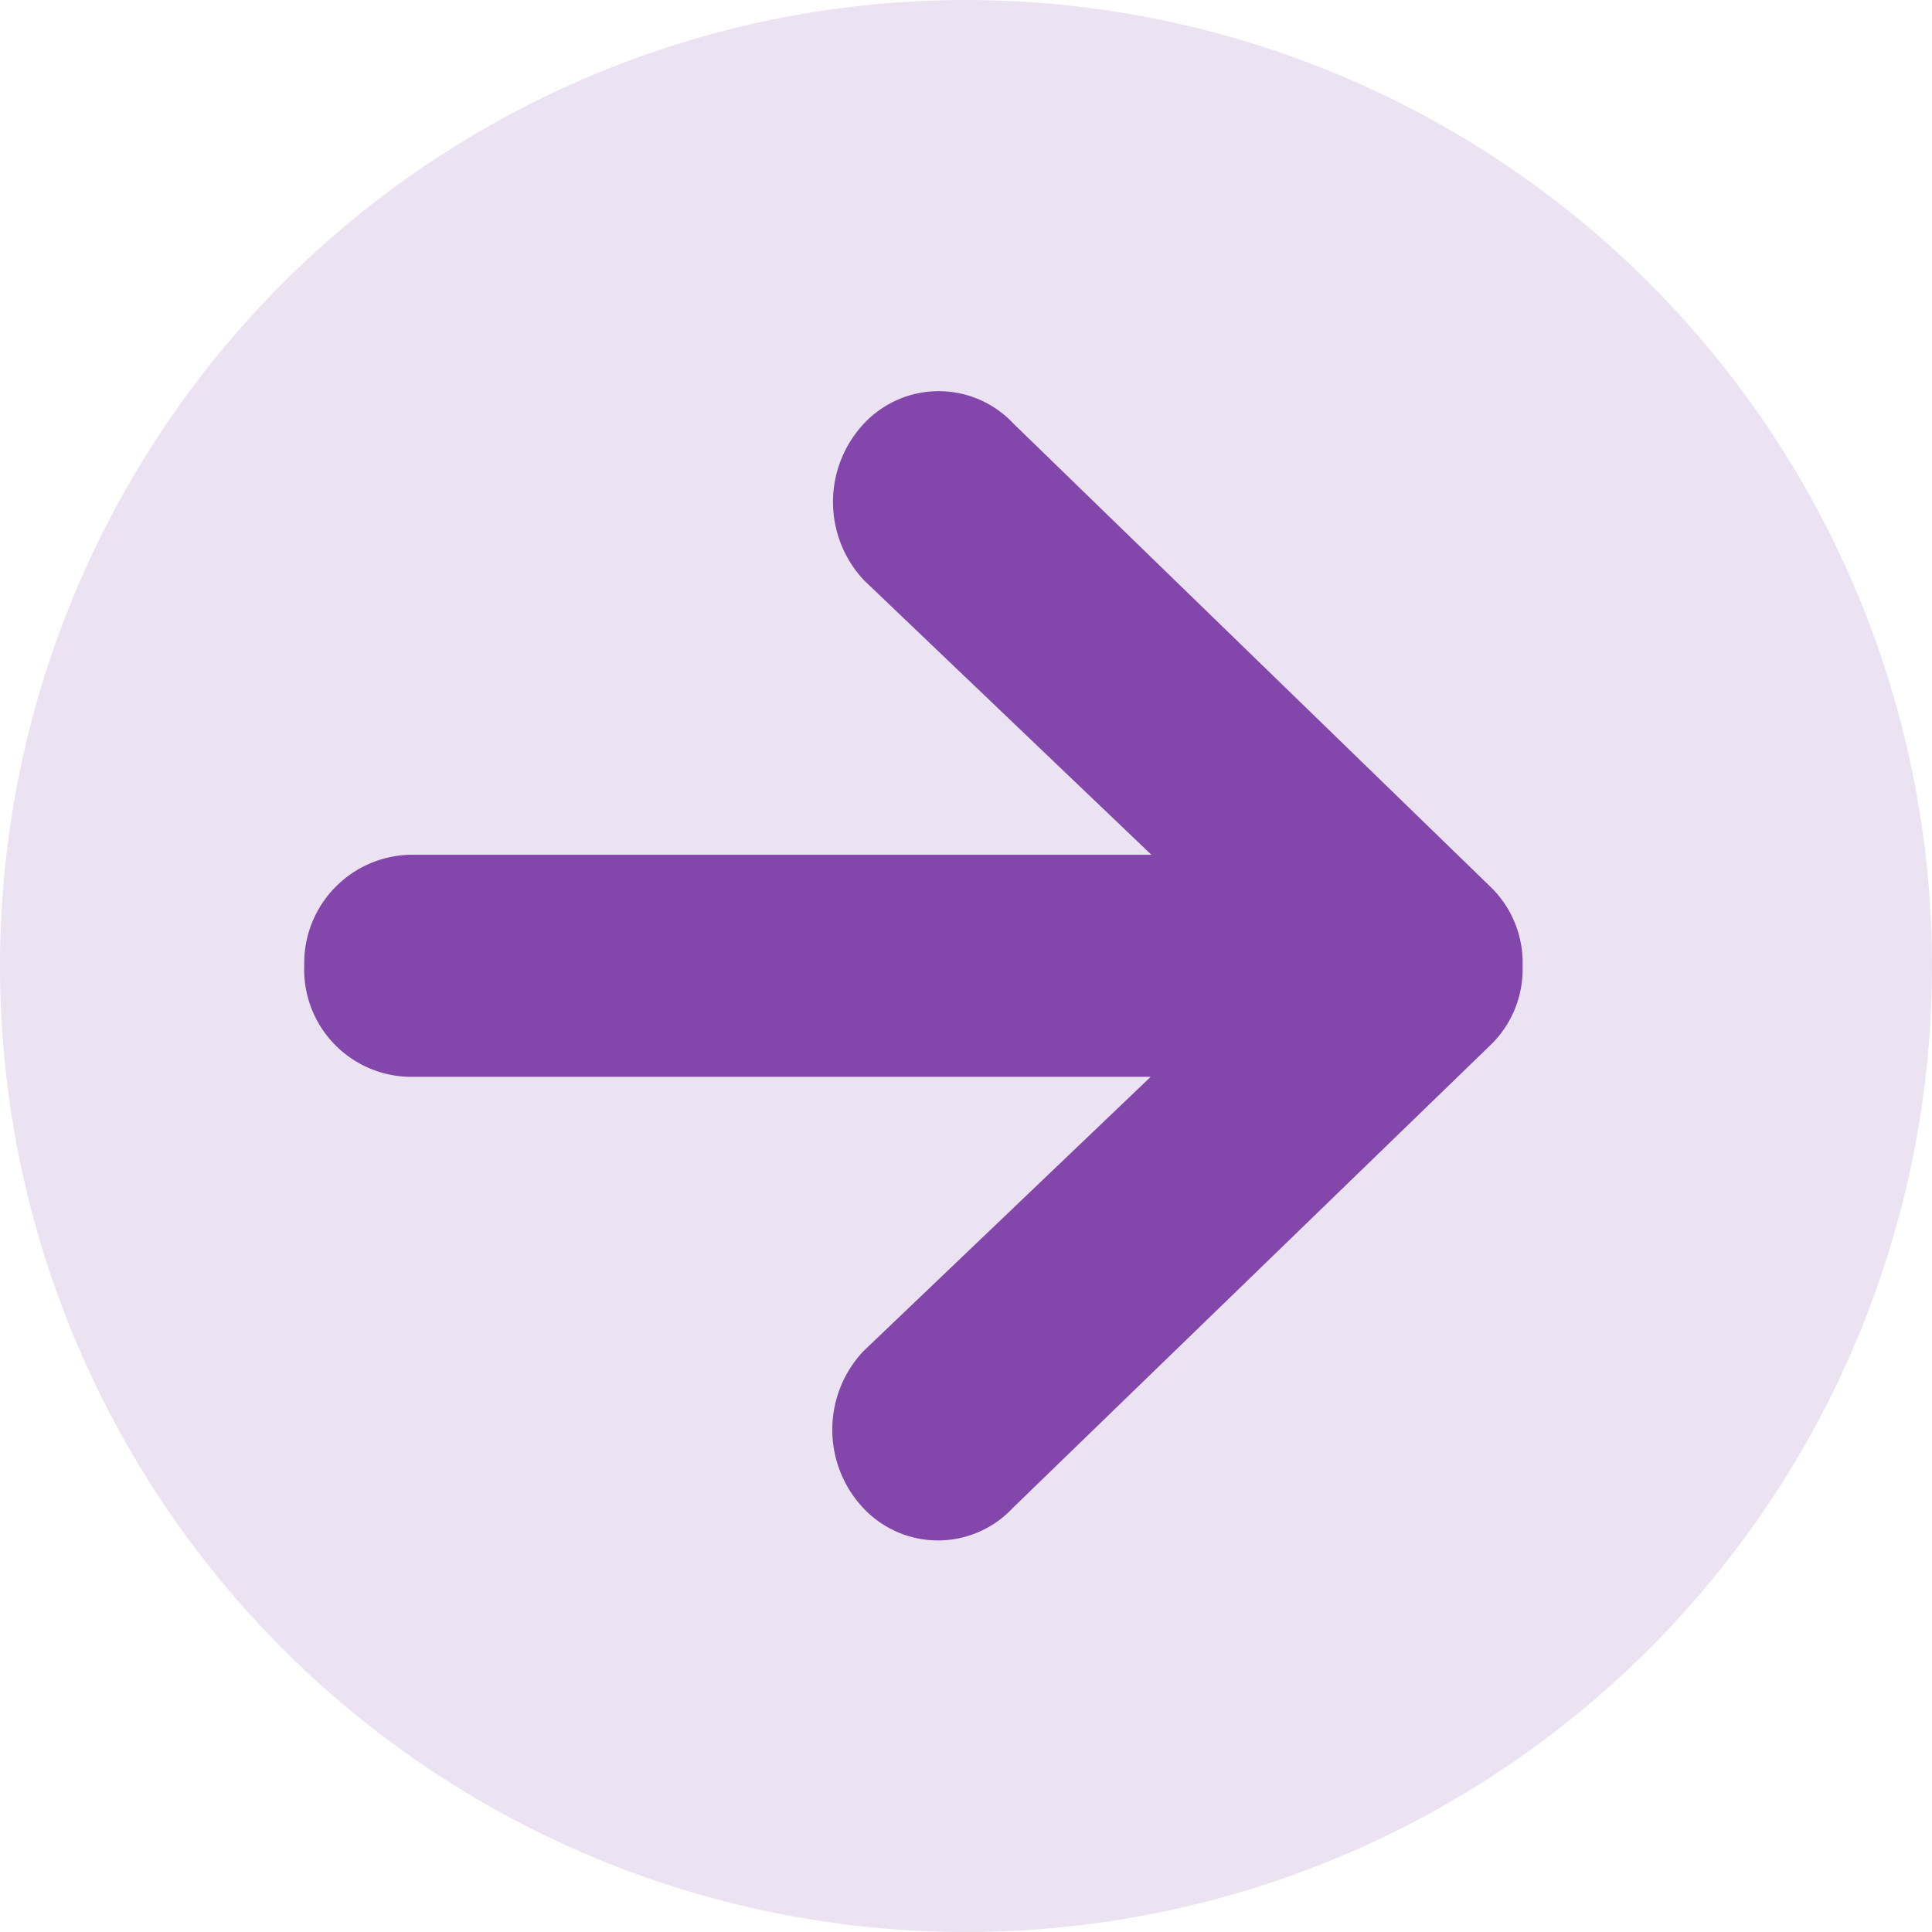
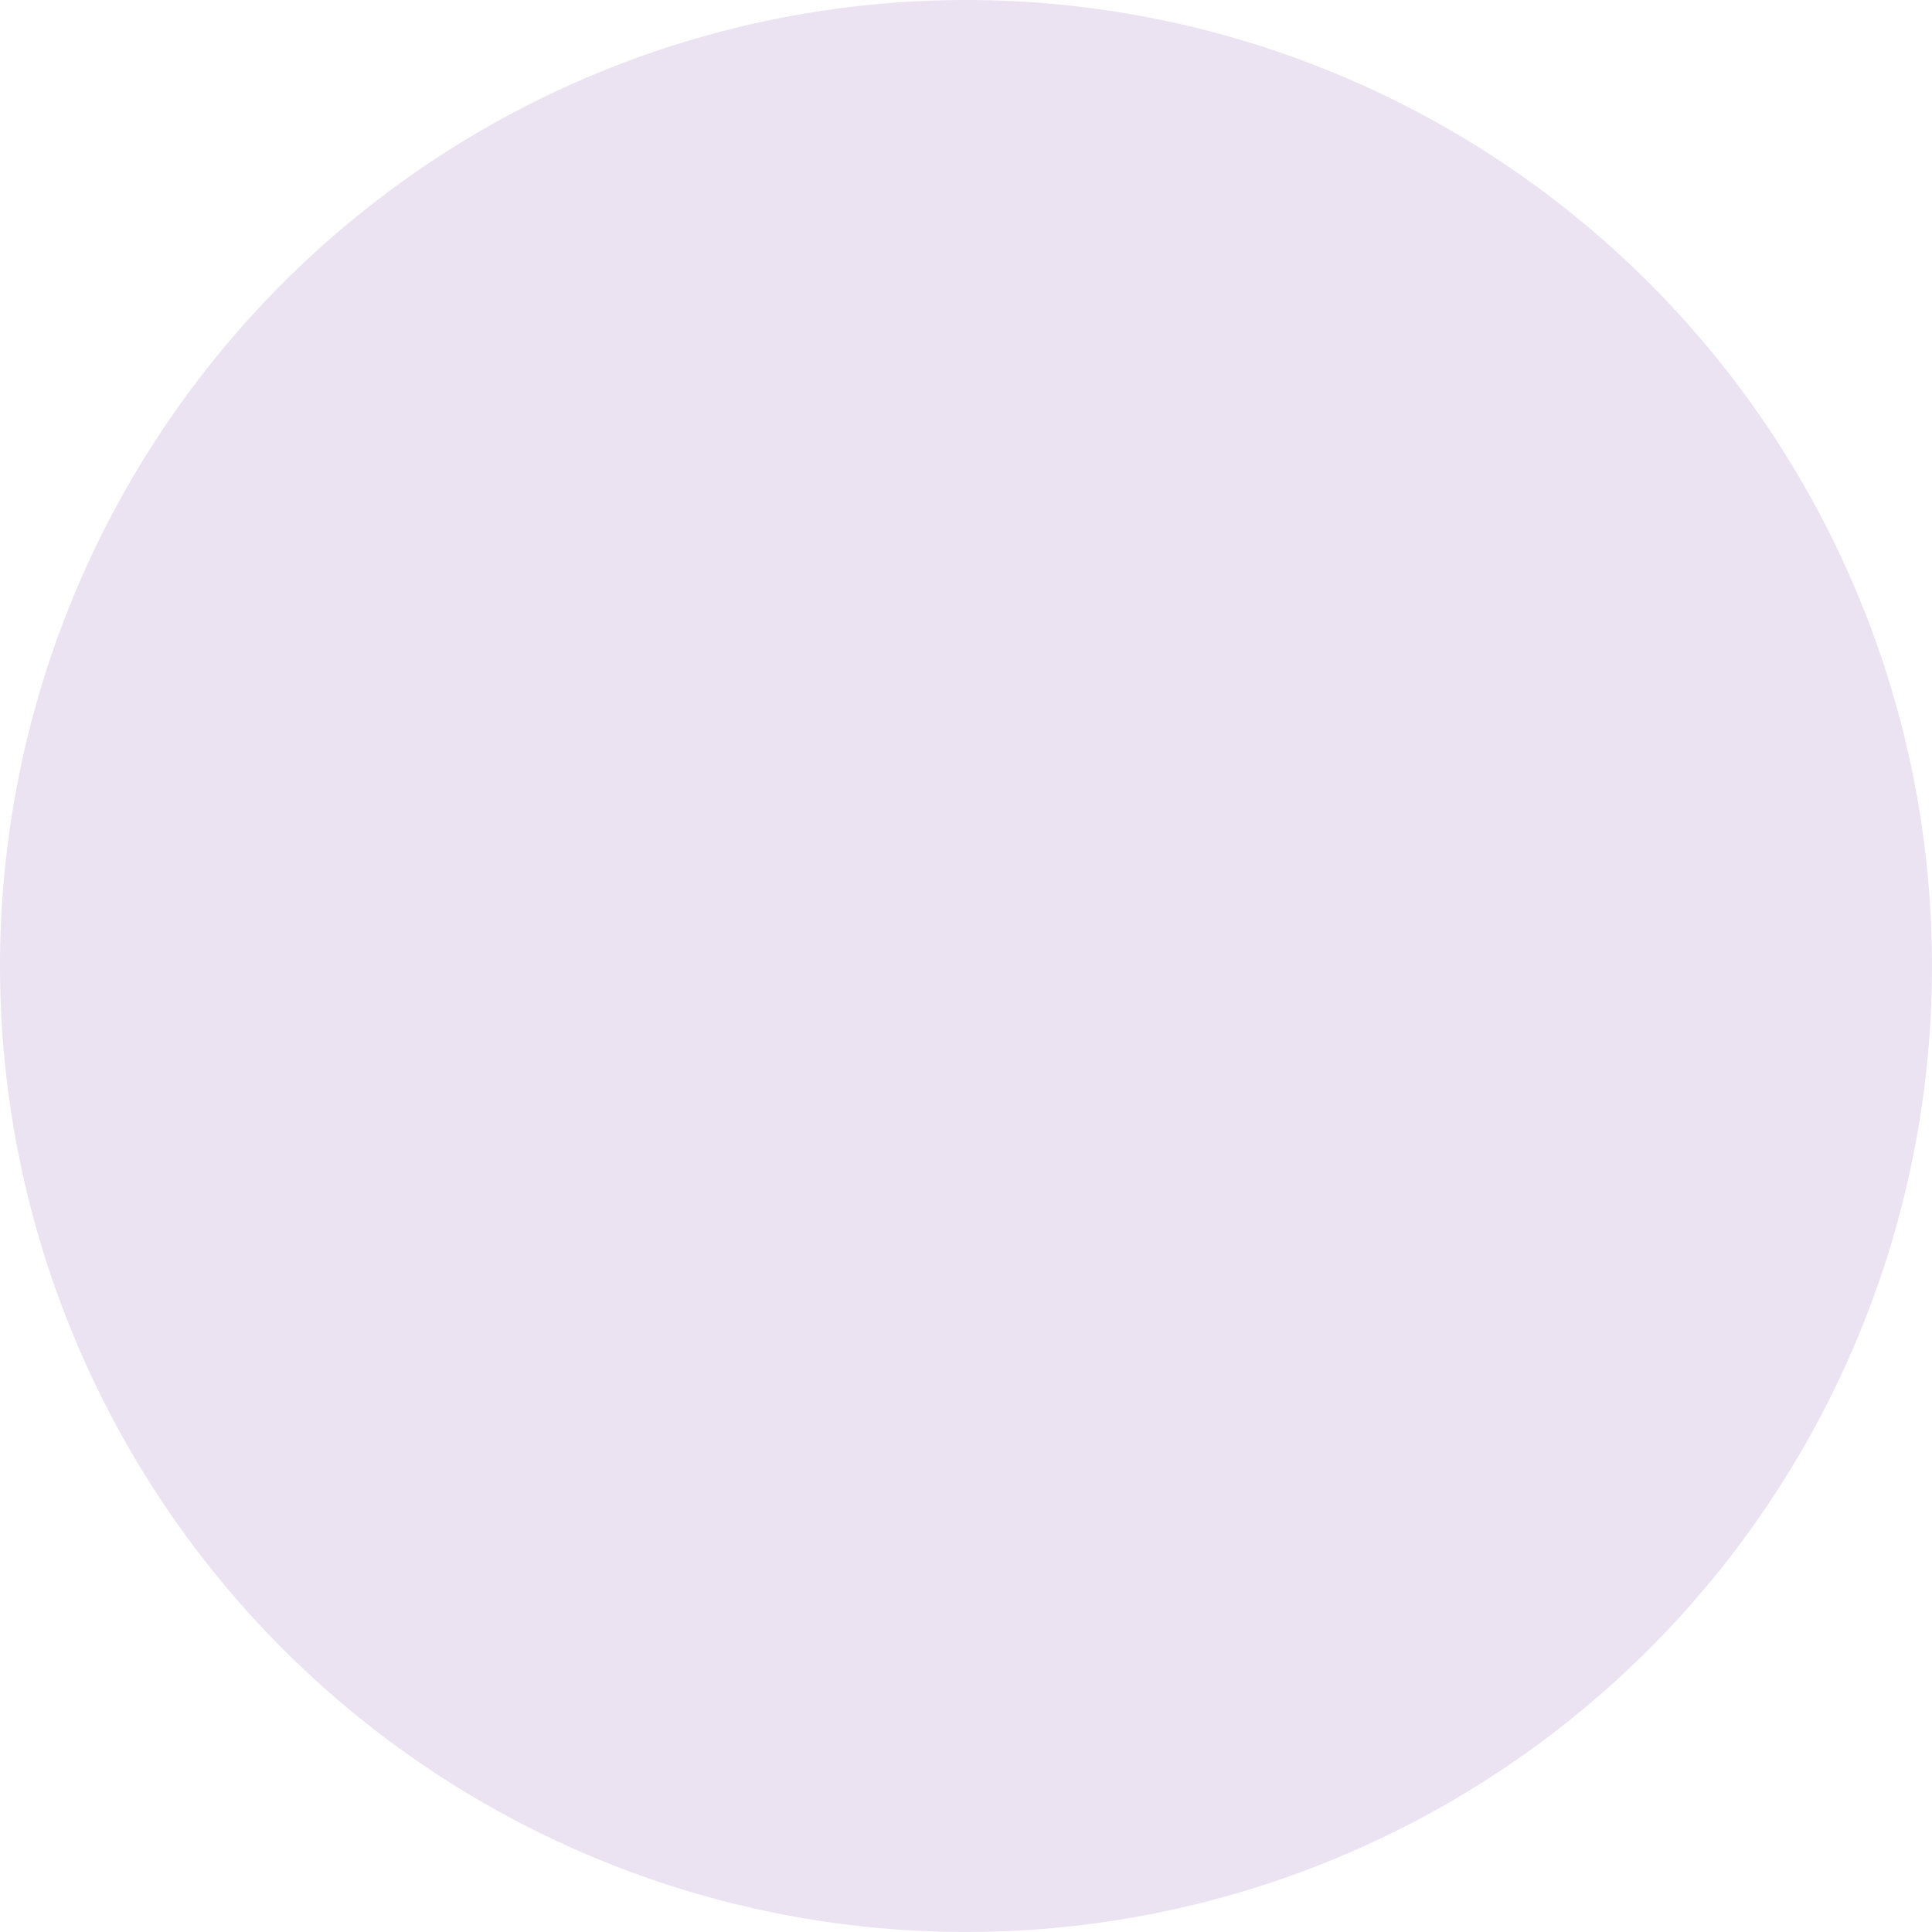
<svg xmlns="http://www.w3.org/2000/svg" width="19" height="19" viewBox="0 0 19 19">
  <g transform="translate(-149 -8)">
    <path d="M9.5,0A9.5,9.5,0,1,1,0,9.5,9.5,9.5,0,0,1,9.5,0Z" transform="translate(149 8)" fill="rgba(131,71,172,0.15)" opacity="0.996" />
-     <path d="M10.947,4.563H3.658l2.827-2.7a1.127,1.127,0,0,0,0-1.54,1.007,1.007,0,0,0-1.471,0L.307,4.884A1.037,1.037,0,0,0,0,5.647V5.66a1.037,1.037,0,0,0,.307.763l4.7,4.564a1.007,1.007,0,0,0,1.471,0,1.127,1.127,0,0,0,0-1.54l-2.827-2.7h7.289a1.066,1.066,0,0,0,1.042-1.09A1.055,1.055,0,0,0,10.947,4.563Z" transform="translate(163.974 23.153) rotate(180)" fill="#8347ac" />
  </g>
</svg>